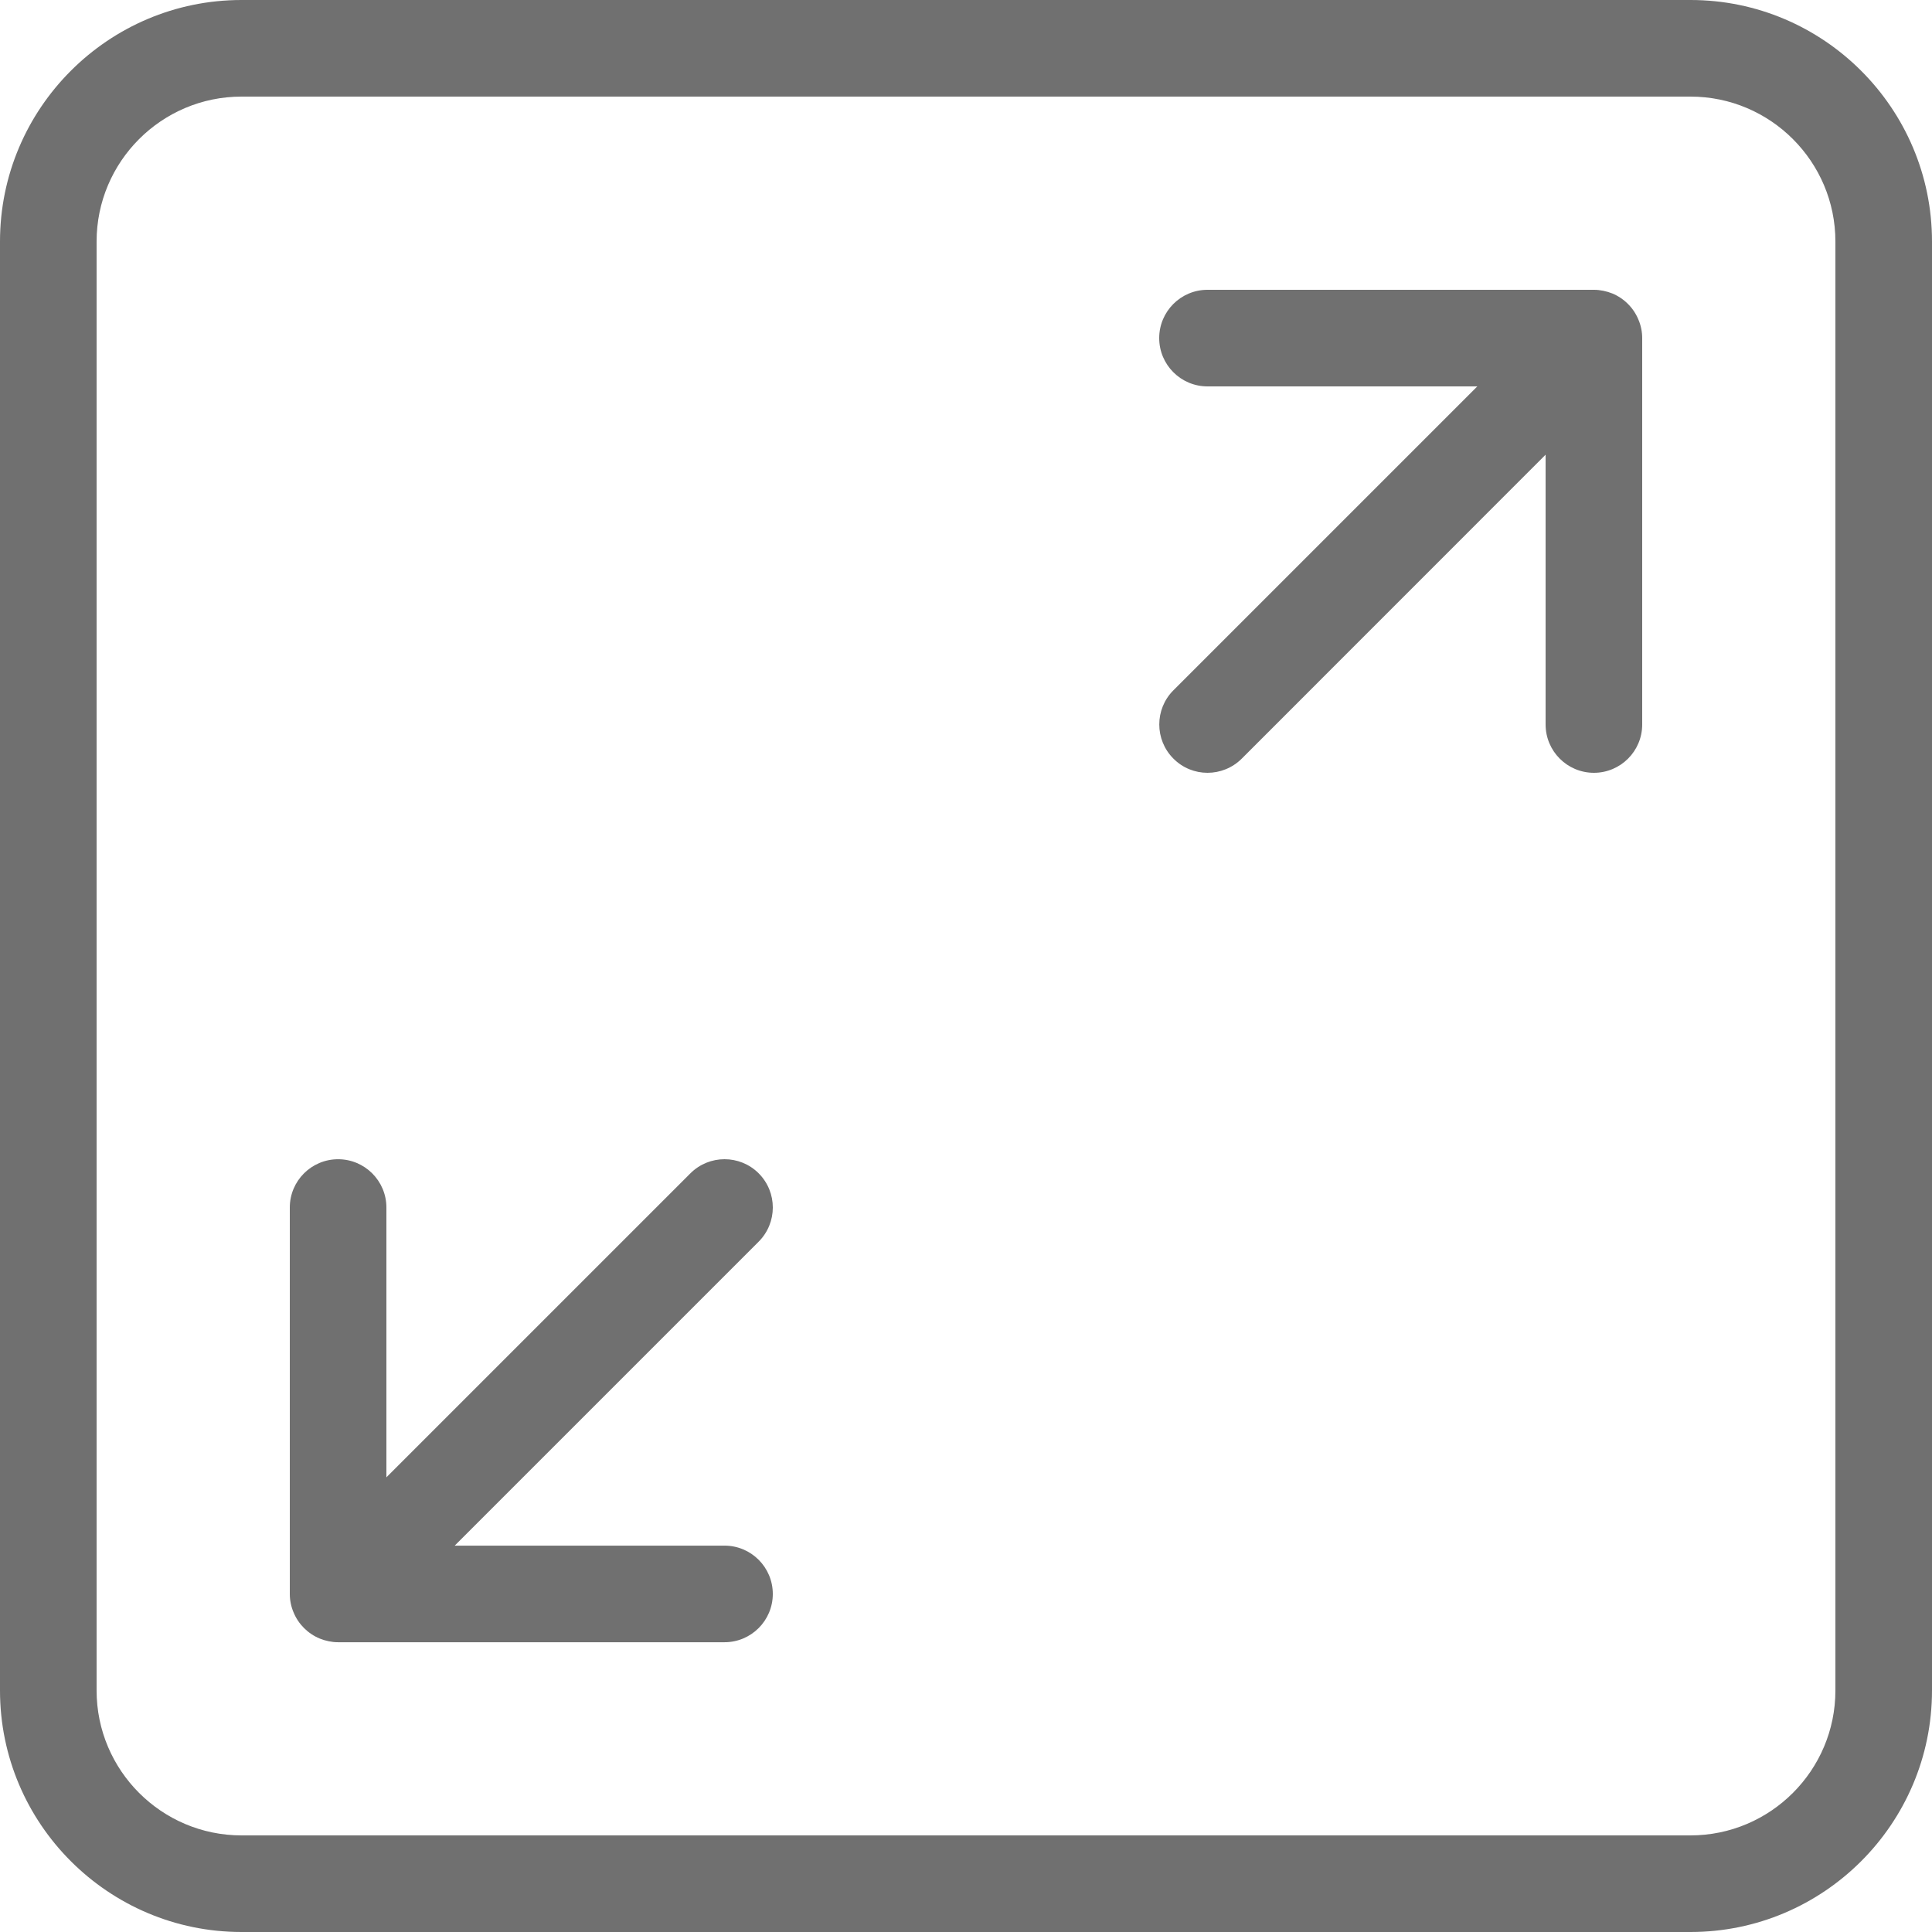
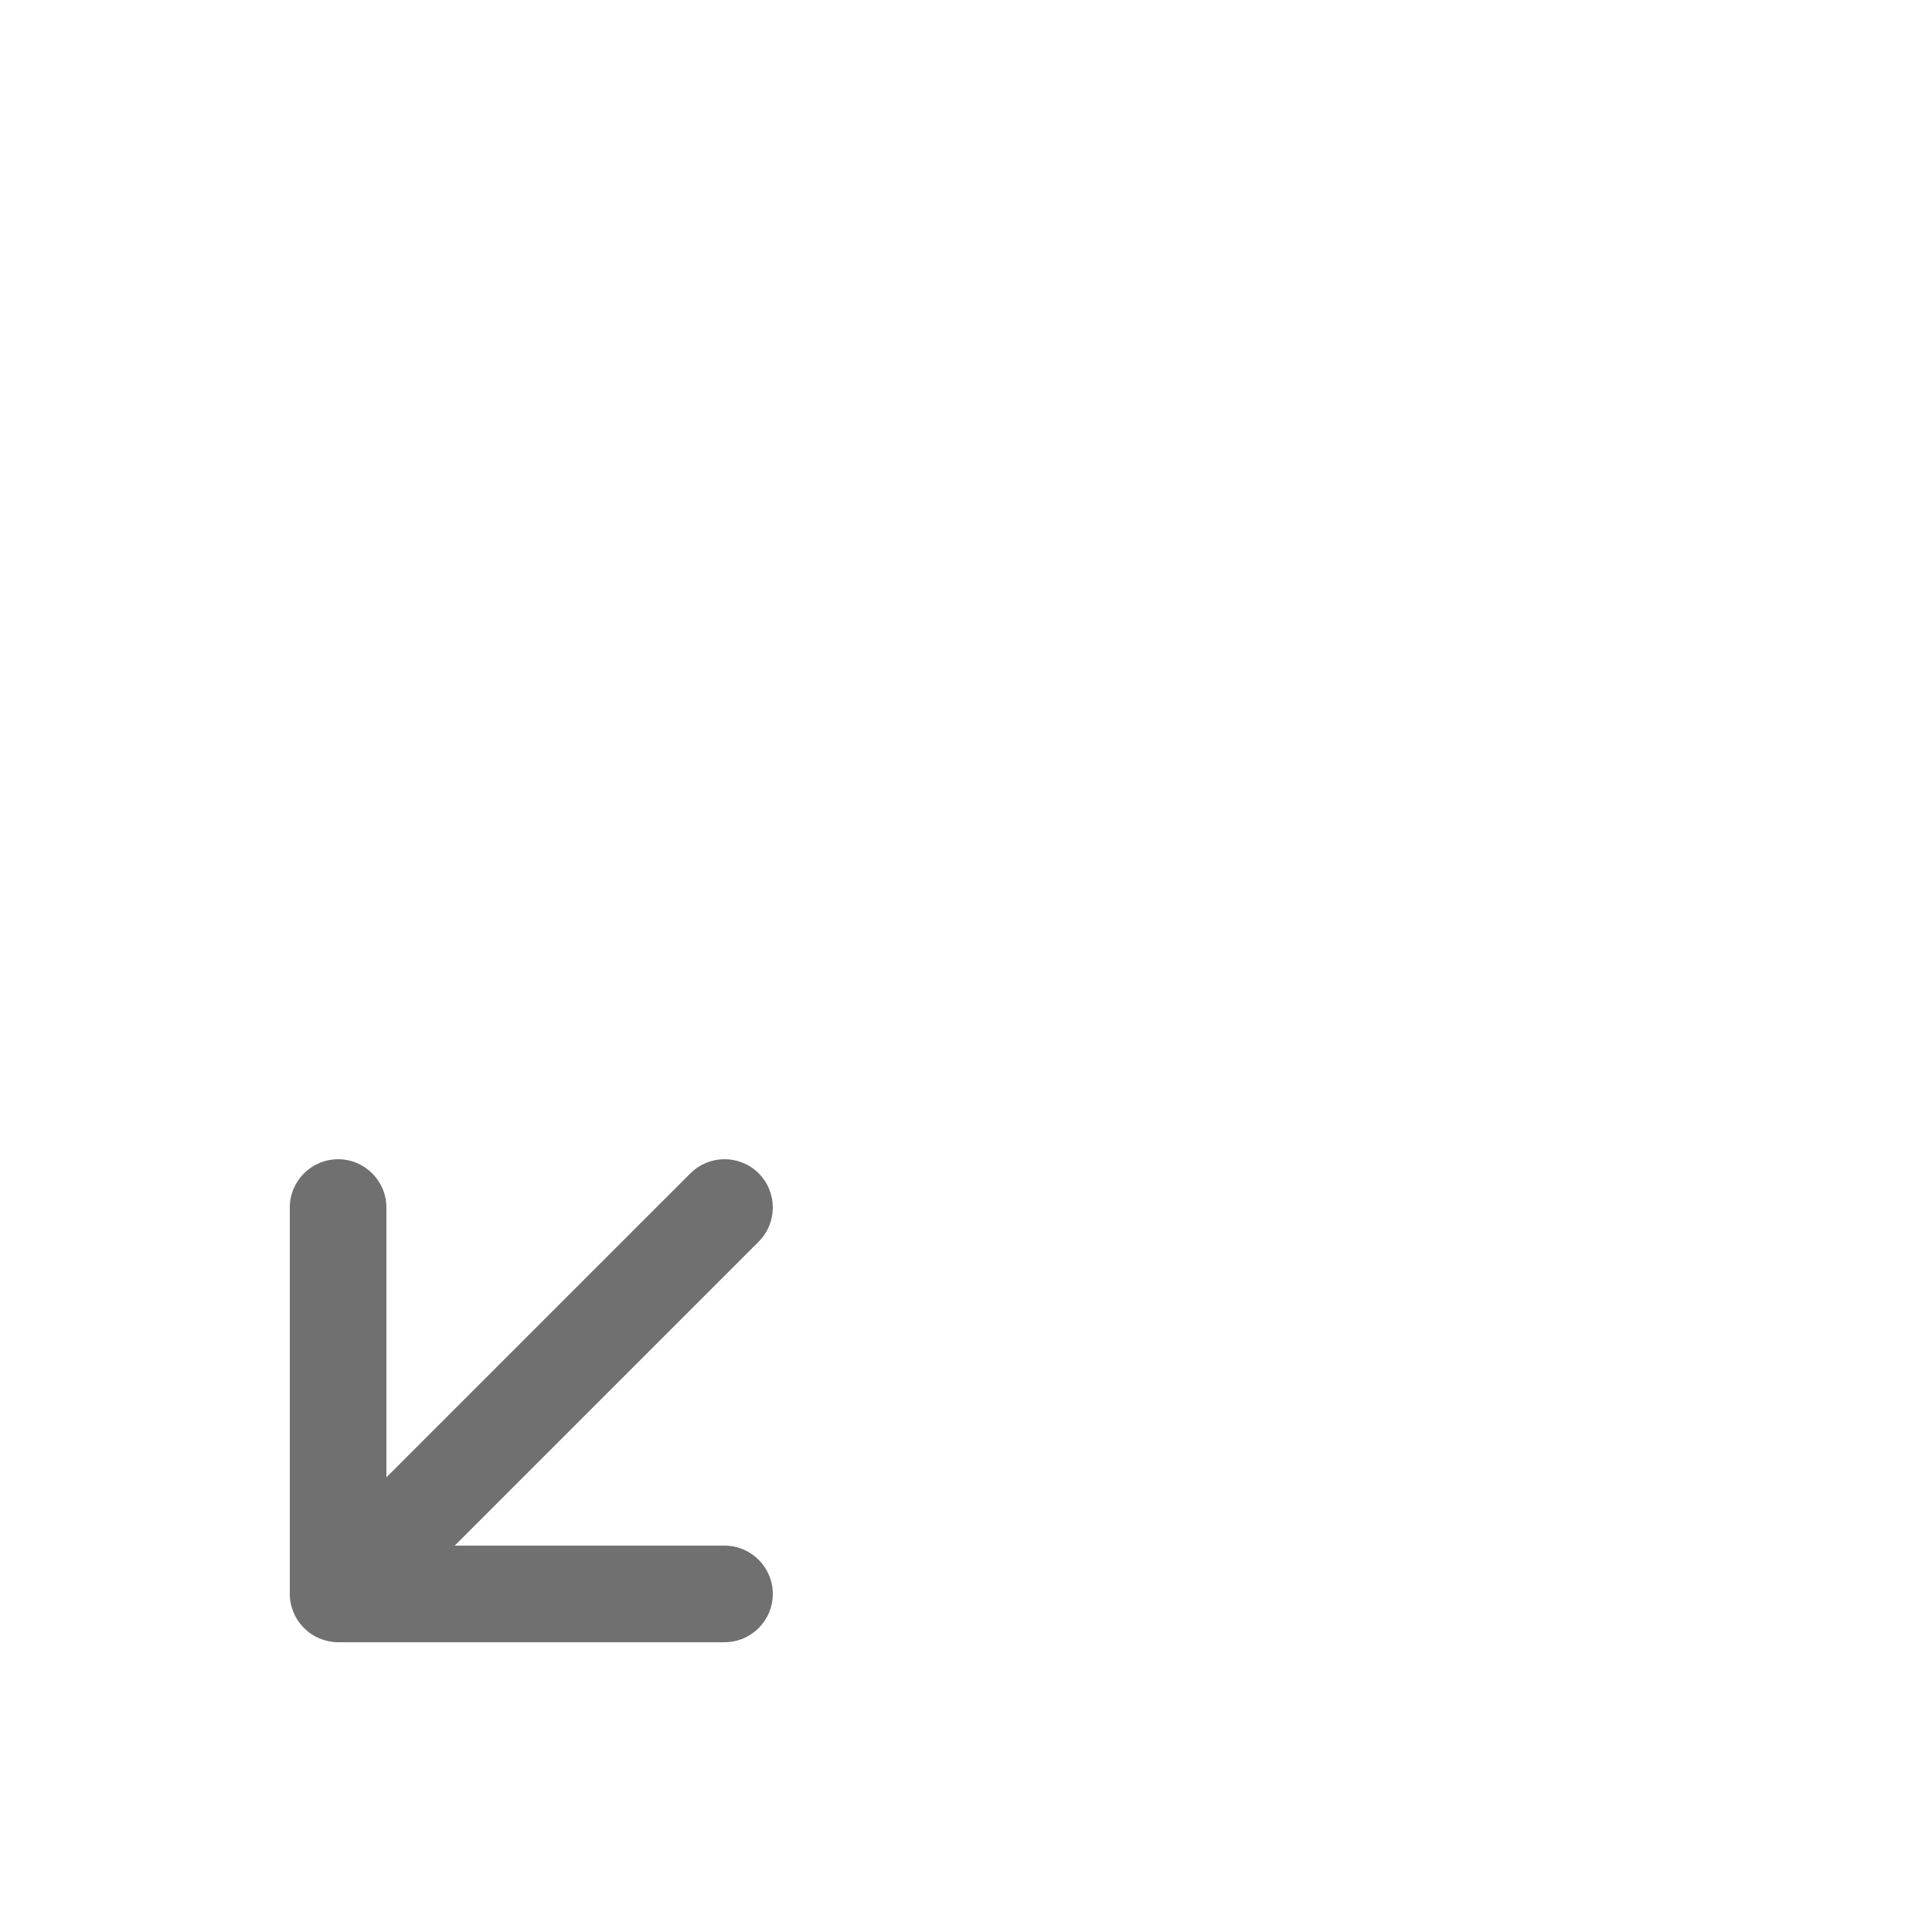
<svg xmlns="http://www.w3.org/2000/svg" width="60" height="60" viewBox="0 0 60 60" fill="none">
  <path d="M23.562 36.439C22.977 35.854 22.026 35.854 21.441 36.439L12 45.88V37.501C12 36.673 11.328 36.001 10.5 36.001C9.672 36.001 9 36.673 9 37.501V49.501C9 49.696 9.039 49.891 9.117 50.074C9.267 50.44 9.561 50.734 9.93 50.887C10.11 50.959 10.305 51.001 10.5 51.001H22.5C23.328 51.001 24 50.329 24 49.501C24 48.673 23.328 48.001 22.5 48.001H14.121L23.559 38.563C24.147 37.975 24.147 37.027 23.562 36.439Z" fill="#707070" />
-   <path d="M50.073 9.114C49.89 9.042 49.695 9 49.5 9H37.5C36.672 9 36 9.672 36 10.5C36 11.328 36.672 12 37.5 12H45.879L36.441 21.438C35.856 22.023 35.856 22.974 36.441 23.559C36.732 23.853 37.116 24 37.5 24C37.884 24 38.268 23.853 38.562 23.562L48 14.121V22.5C48 23.328 48.672 24 49.5 24C50.328 24 51 23.328 51 22.5V10.5C51 10.305 50.961 10.11 50.883 9.927C50.733 9.561 50.439 9.267 50.073 9.114Z" fill="#707070" />
-   <path d="M52.5 0H7.5C3.366 0 0 3.363 0 7.5V52.5C0 56.637 3.366 60 7.5 60H52.5C56.634 60 60 56.637 60 52.5V7.5C60 3.363 56.634 0 52.5 0ZM57 52.5C57 54.981 54.981 57 52.5 57H7.5C5.019 57 3 54.981 3 52.5V7.5C3 5.019 5.019 3 7.5 3H52.5C54.981 3 57 5.019 57 7.5V52.5Z" fill="#707070" />
</svg>